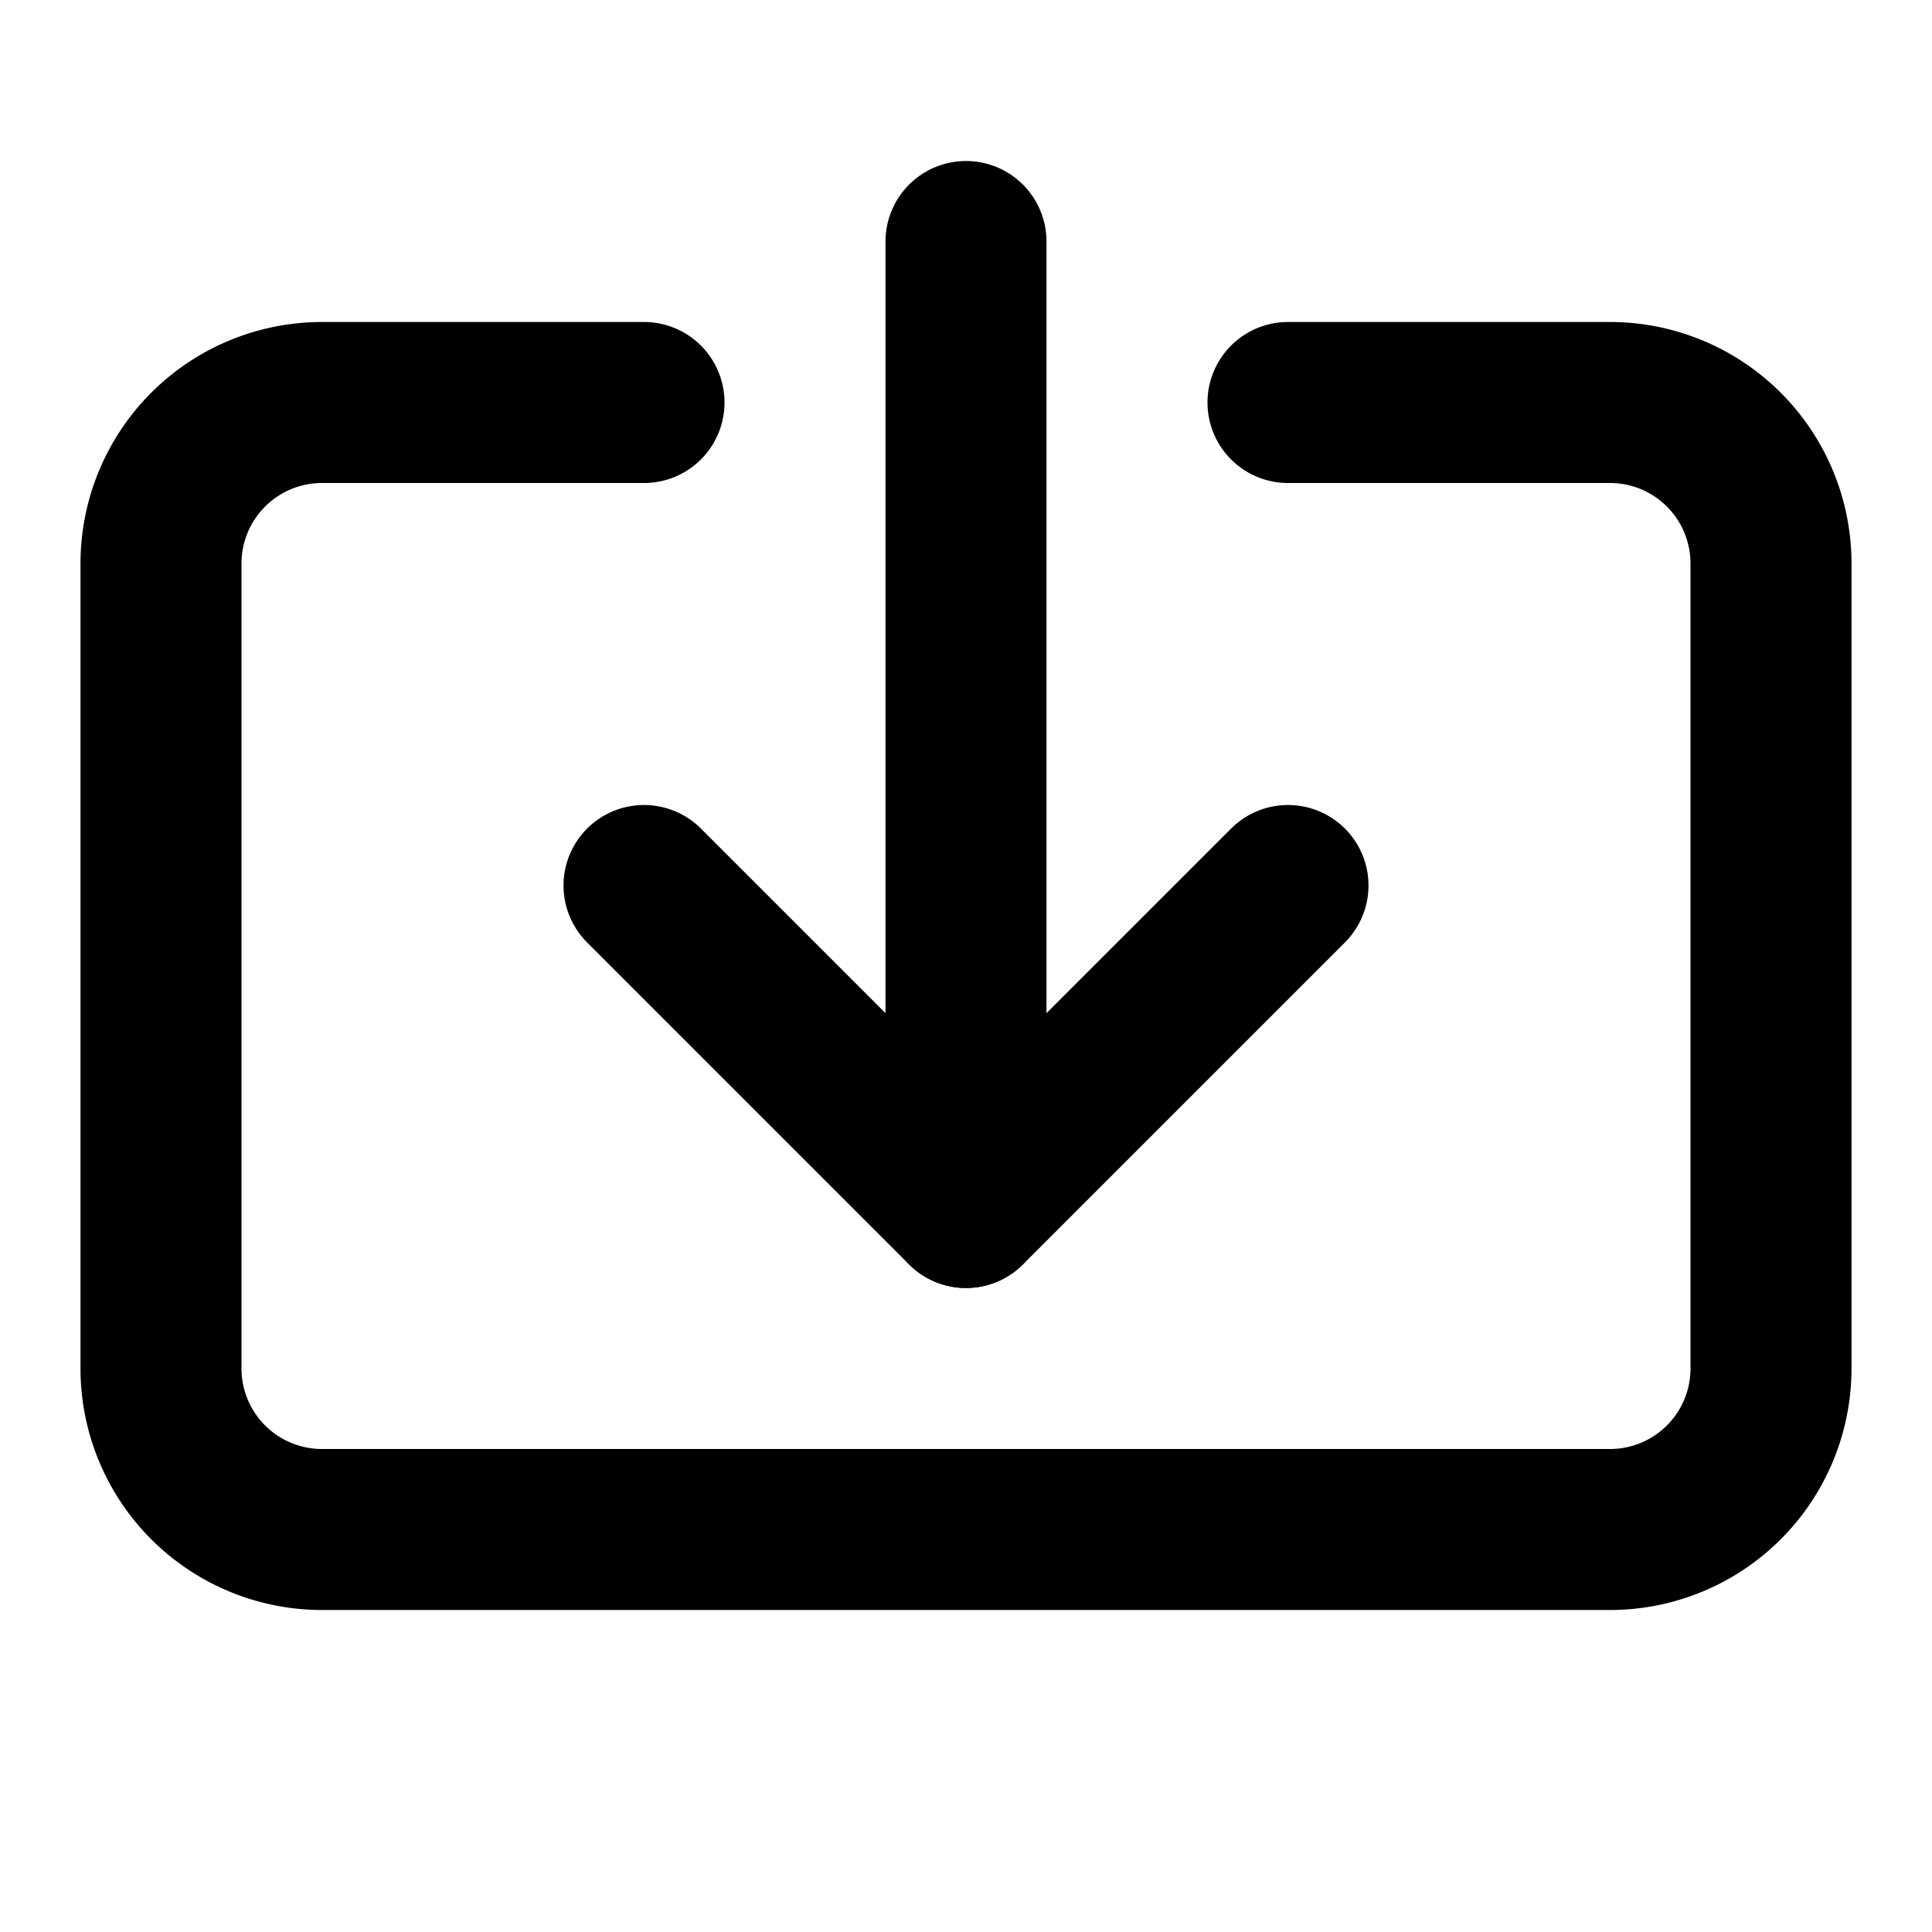
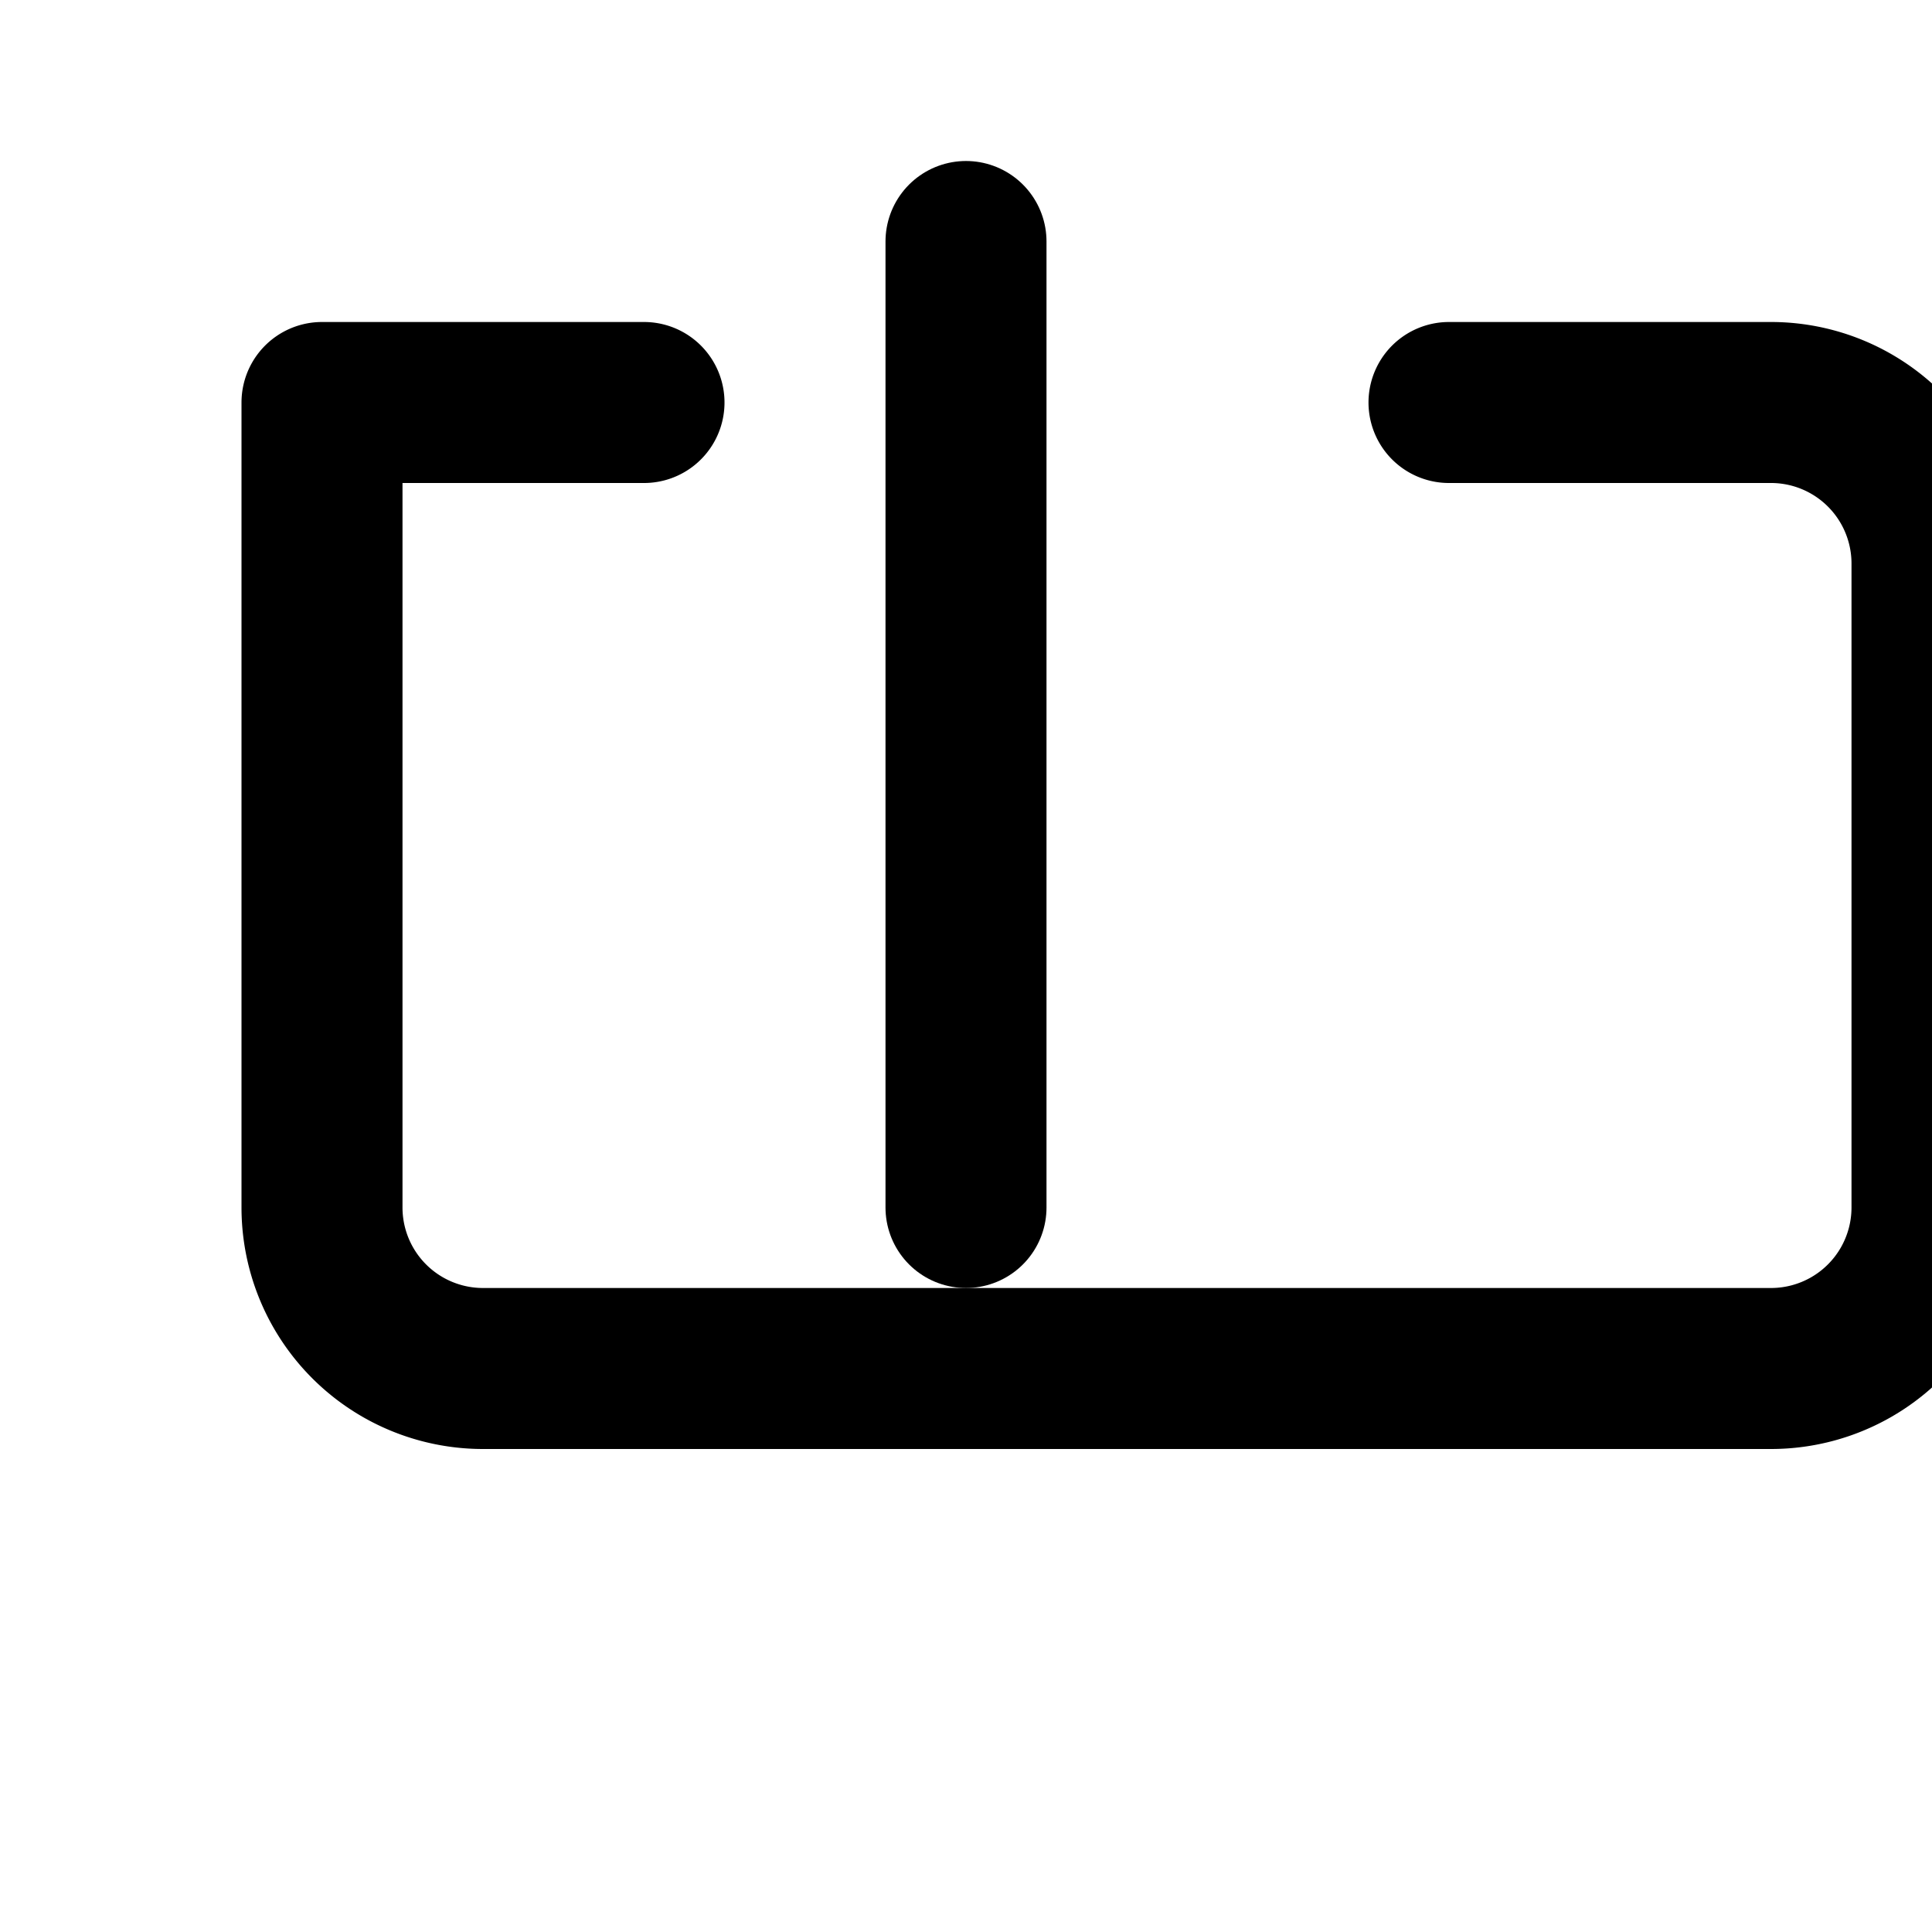
<svg xmlns="http://www.w3.org/2000/svg" width="24" height="24" viewBox="0 0 24 24" fill="none" stroke="#000000" stroke-width="2" stroke-linecap="round" stroke-linejoin="round">
  <path d="M12 3v12" />
-   <path d="M8 11l4 4 4-4" />
-   <path d="M8 5H4a2 2 0 00-2 2v10a2 2 0 002 2h16a2 2 0 002-2V7a2 2 0 00-2-2h-4" />
+   <path d="M8 5H4v10a2 2 0 002 2h16a2 2 0 002-2V7a2 2 0 00-2-2h-4" />
</svg>